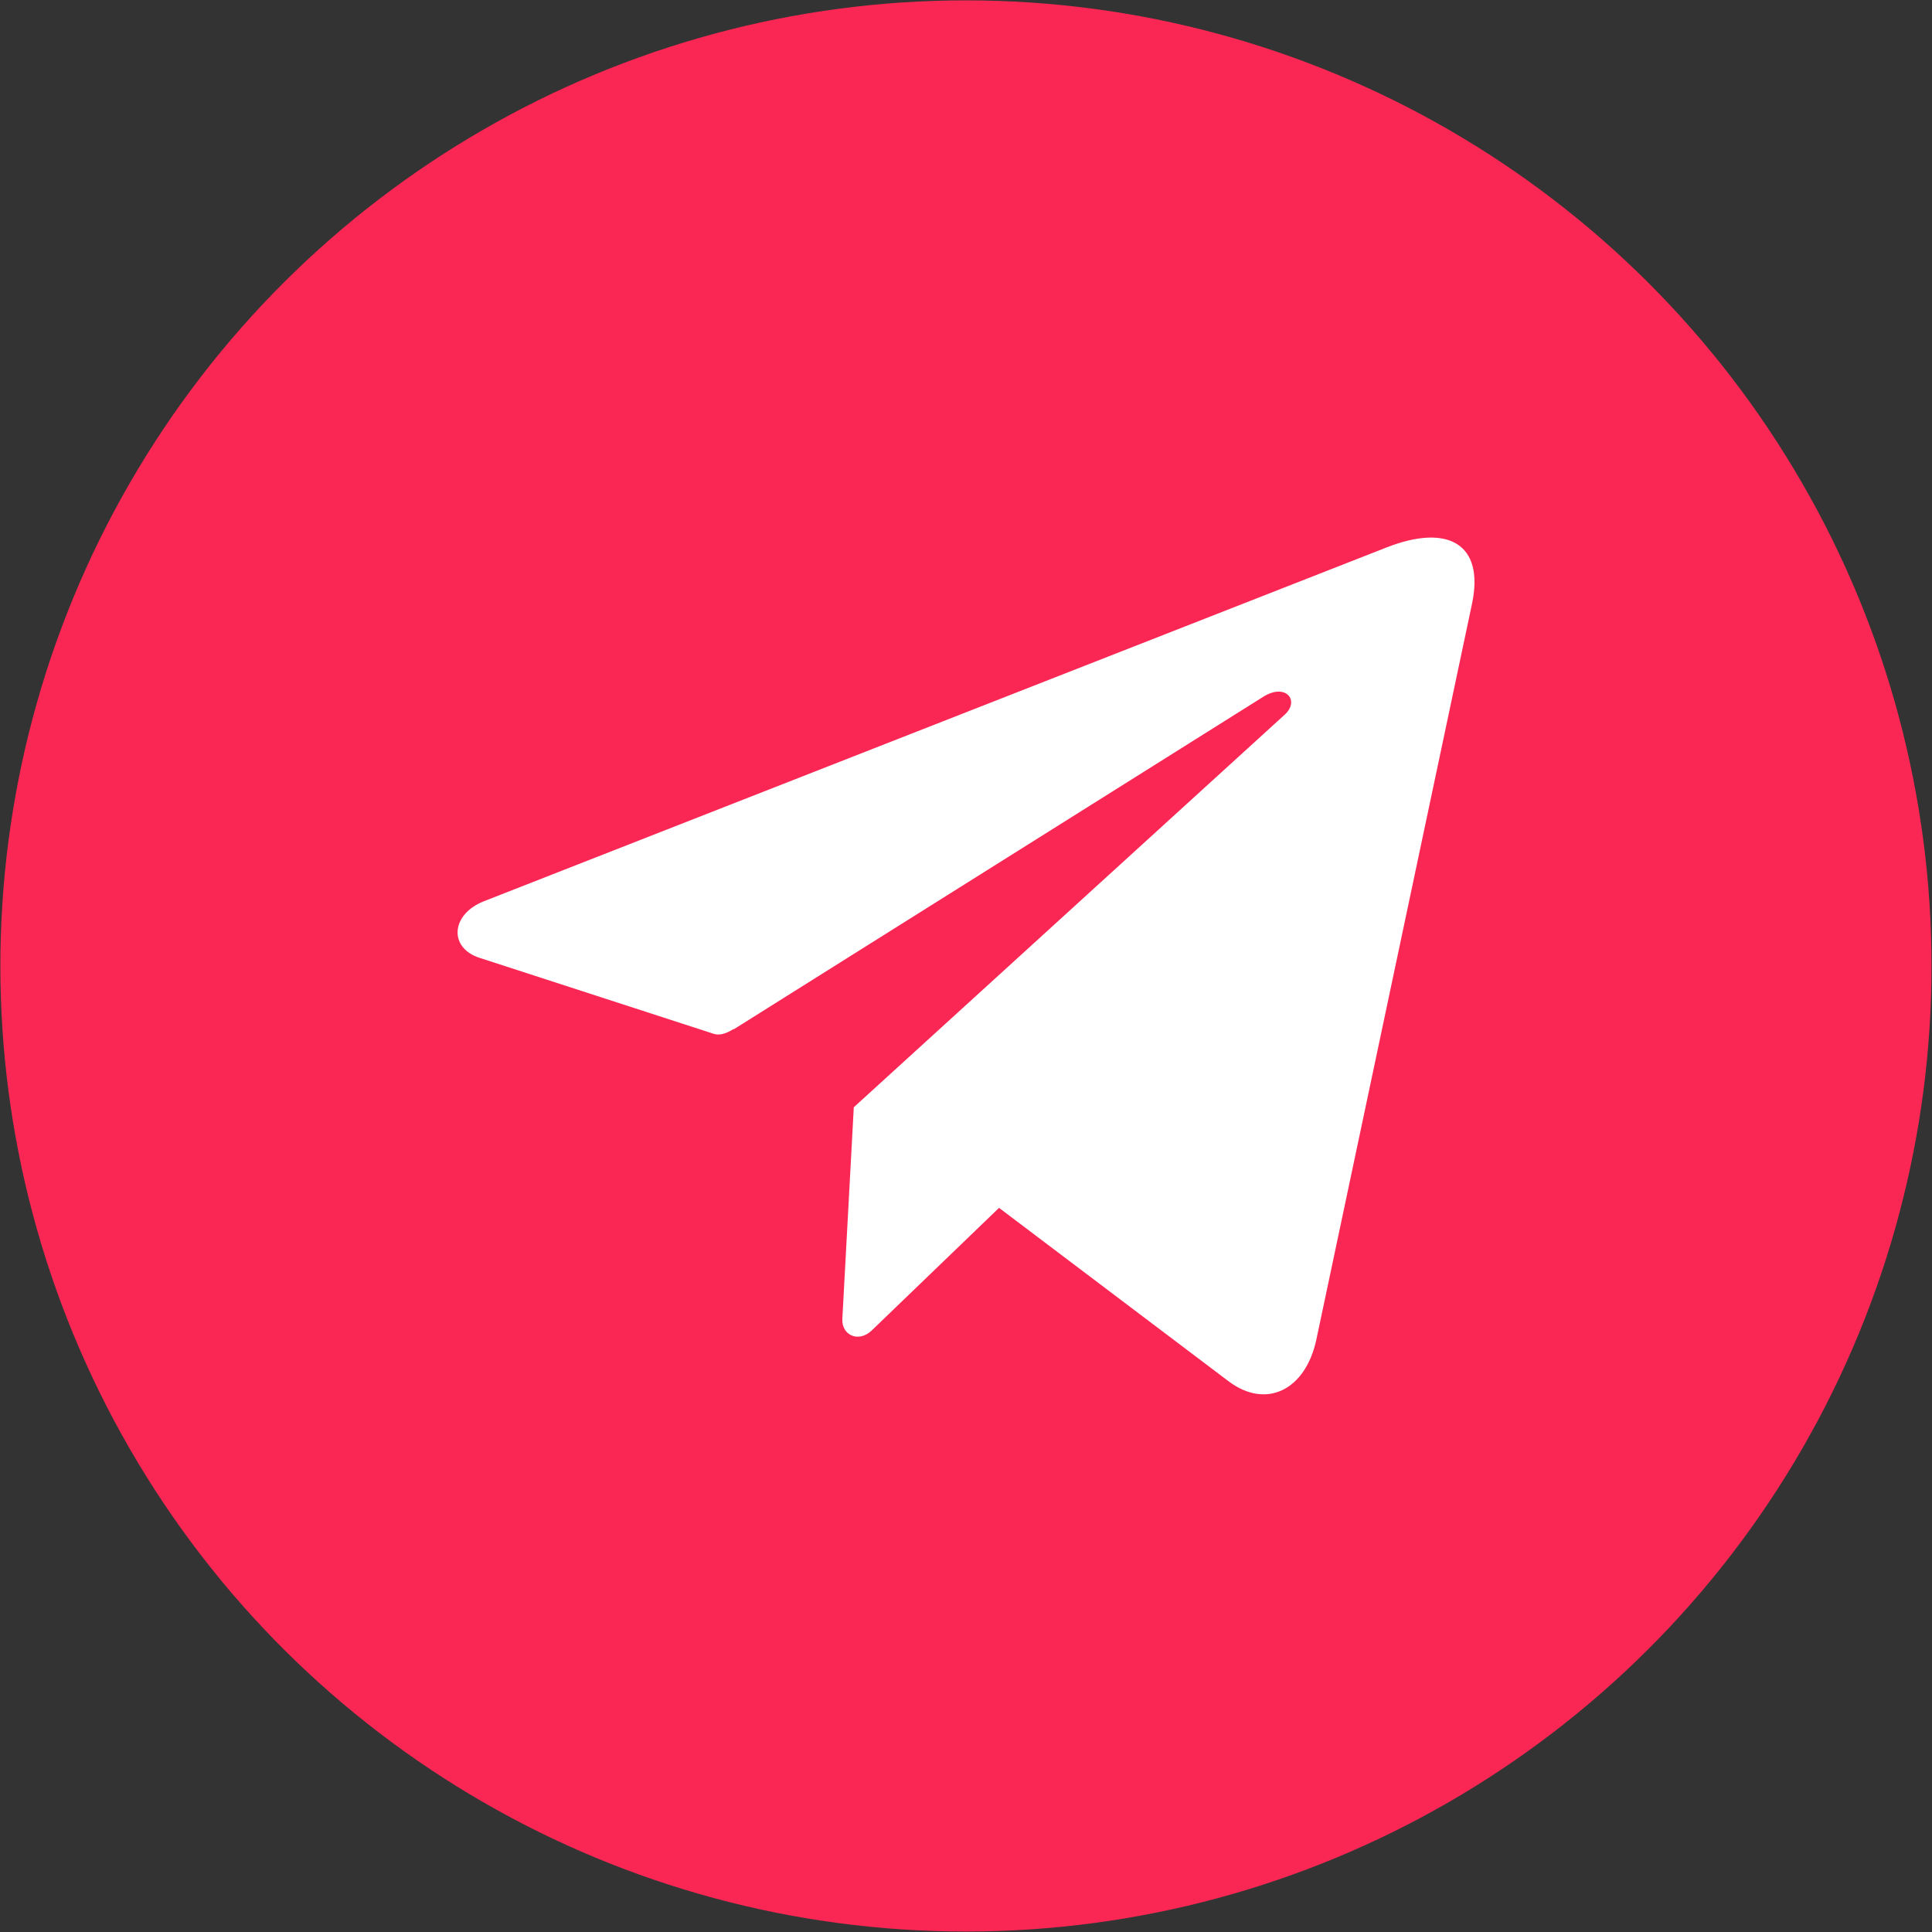
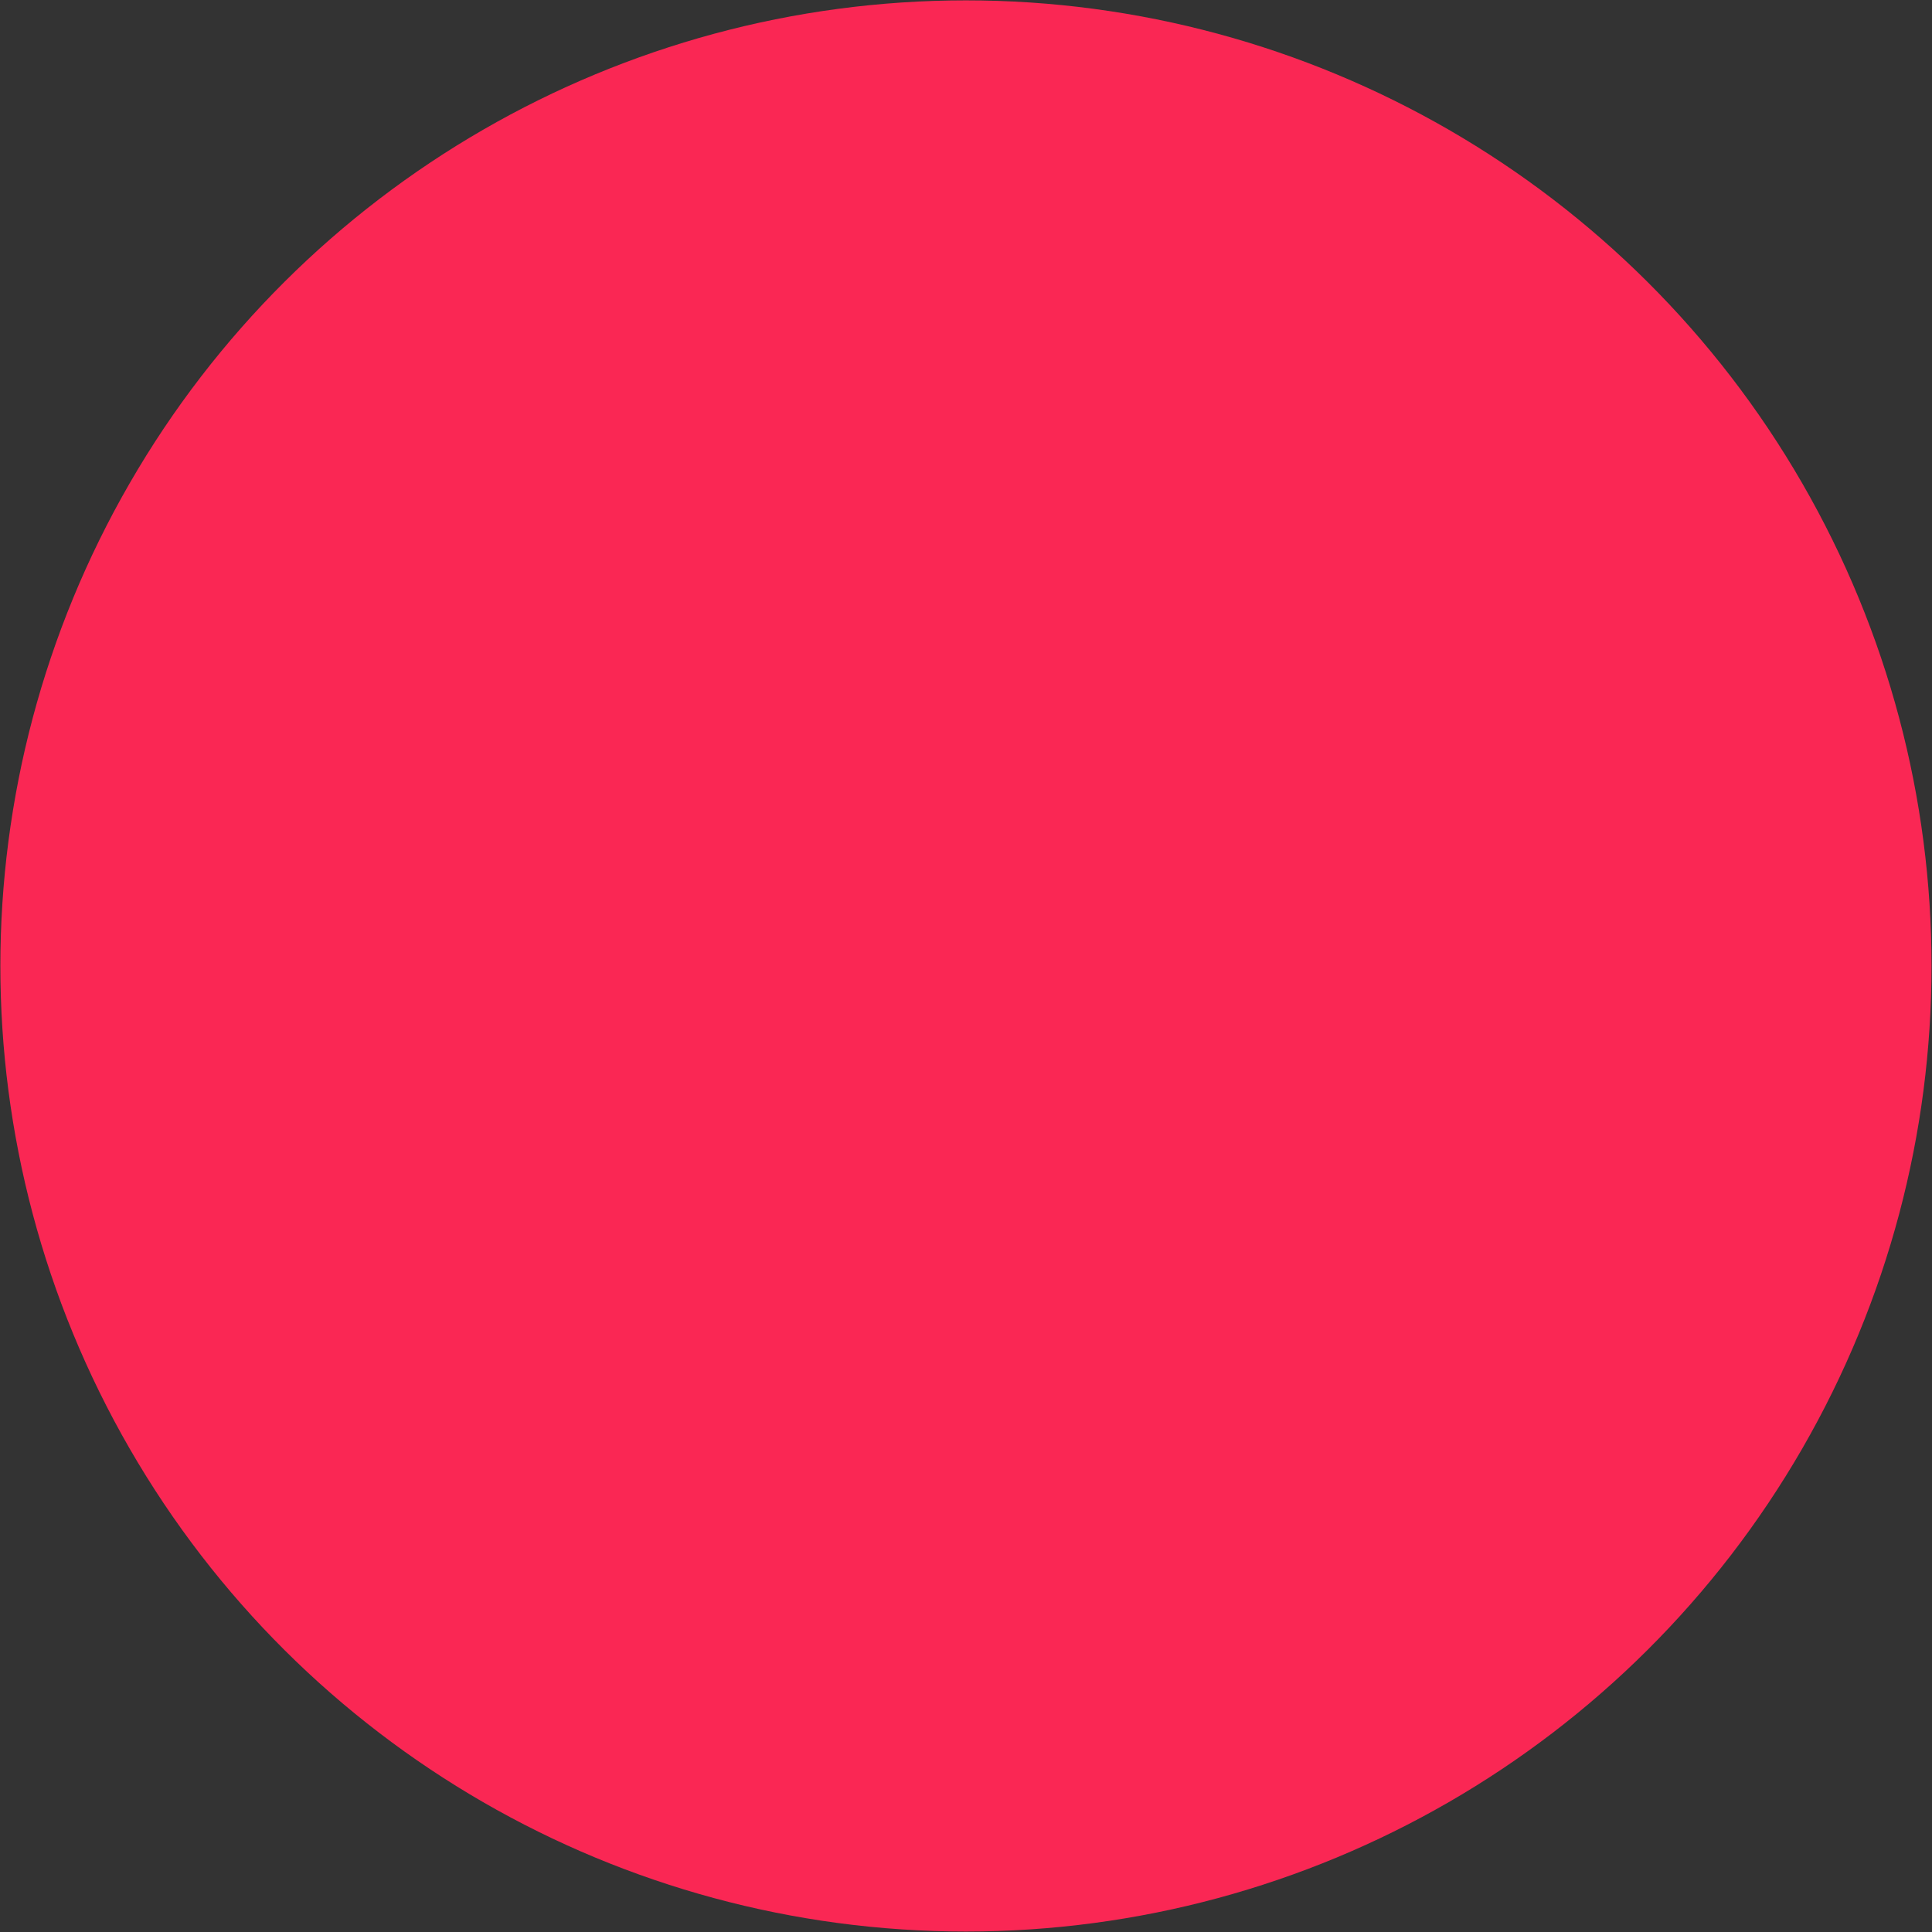
<svg xmlns="http://www.w3.org/2000/svg" xml:space="preserve" width="2.82mm" height="2.82mm" version="1.1" style="shape-rendering:geometricPrecision; text-rendering:geometricPrecision; image-rendering:optimizeQuality; fill-rule:evenodd; clip-rule:evenodd" viewBox="0 0 106.4 106.4">
  <rect x="0" y="0" width="106.4" height="106.4" fill="#333333" stroke="none" />
  <defs>
    <style type="text/css"> .fil0 {fill:#FA2754} .fil1 {fill:white} </style>
  </defs>
  <g id="Layer_x0020_1">
    <g id="_2476090840528">
      <circle class="fil0" transform="matrix(0 0.349 -0.349 0 53.197 53.197)" r="152.37" />
-       <path class="fil1" d="M40.4 56.67c-0.38,0.24 -0.77,0.38 -1.11,0.26l-12.88 -4.18c-1.71,-0.55 -1.59,-2.4 0.25,-3.12l49.7 -19.48c3.36,-1.32 5.4,-0.22 4.71,3.09l-8.57 40.51c-0.59,2.81 -2.77,3.88 -4.84,2.32l-12.64 -9.55 -7.01 6.75c-0.73,0.7 -1.67,0.26 -1.62,-0.64l0.63 -11.65 23.73 -21.62c0.86,-0.78 0.05,-1.77 -1.19,-0.98l-29.14 18.3z" />
    </g>
  </g>
</svg>